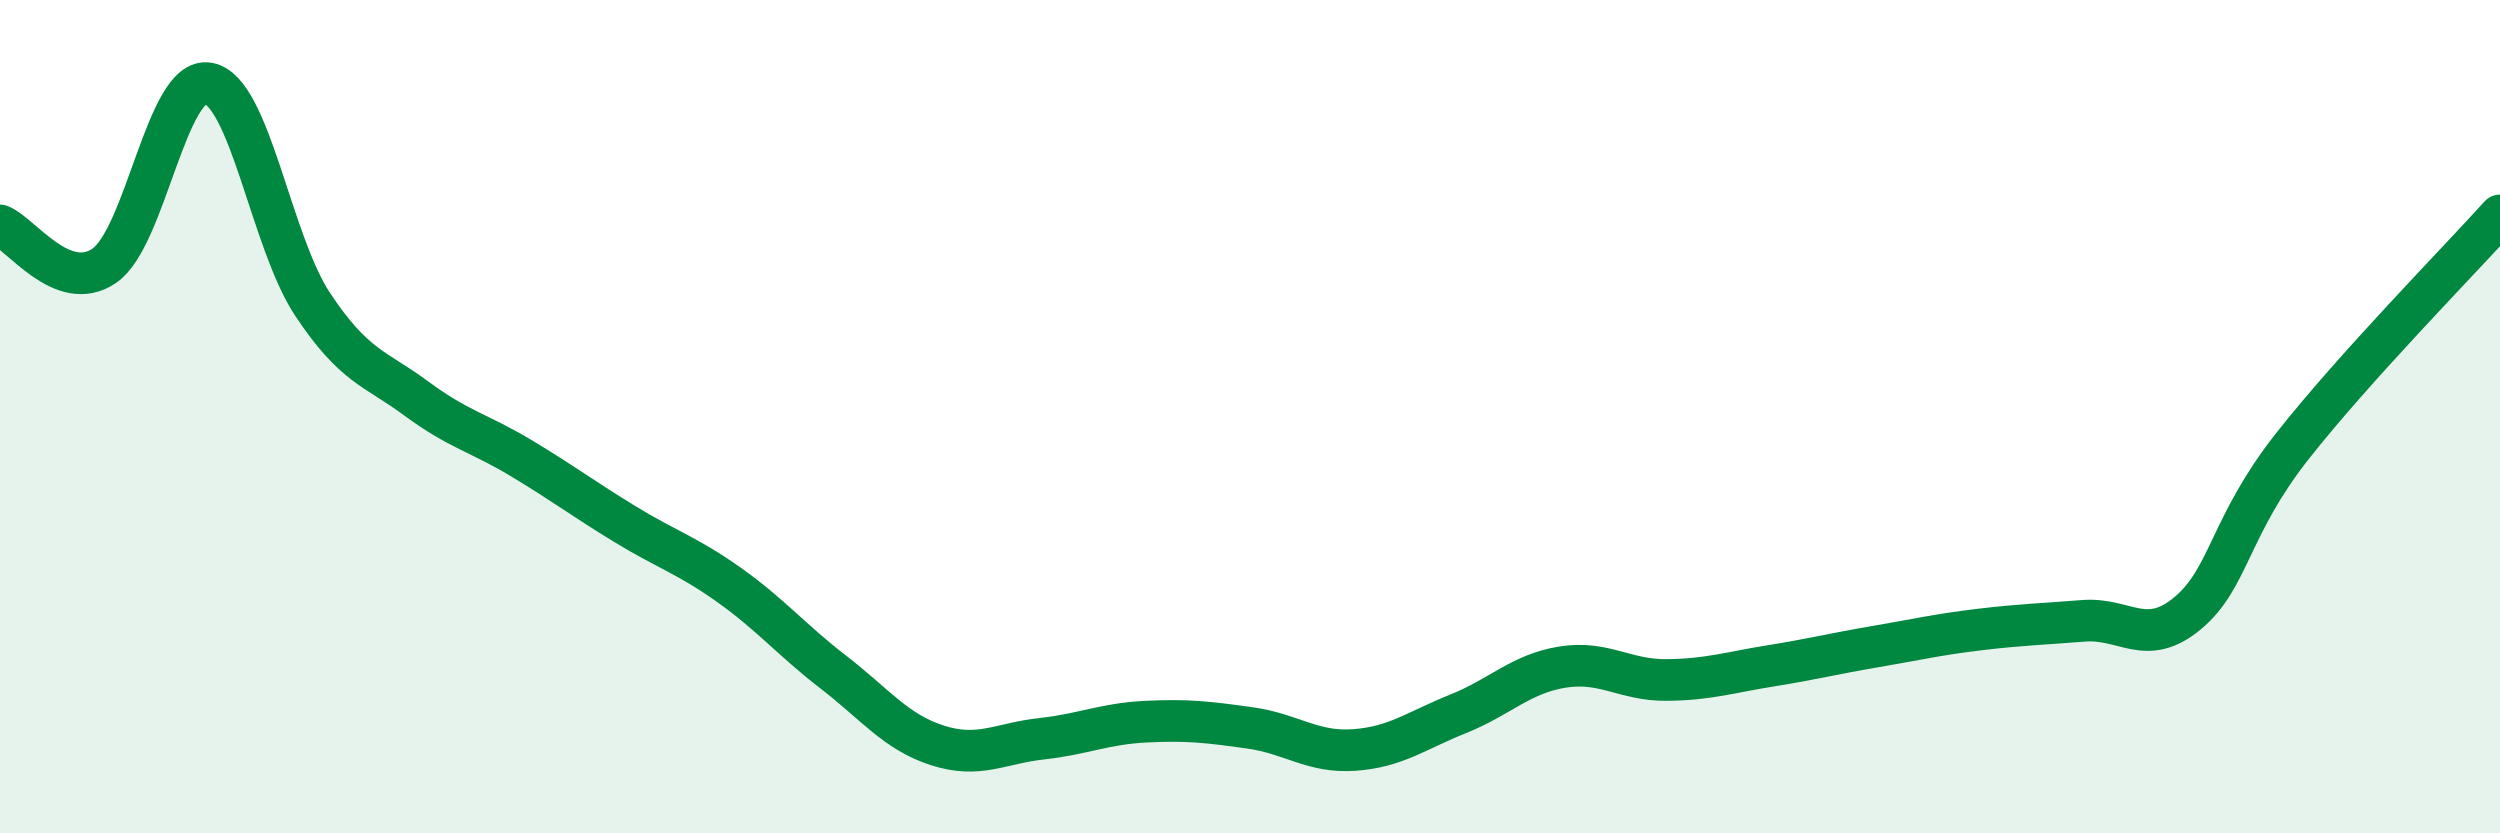
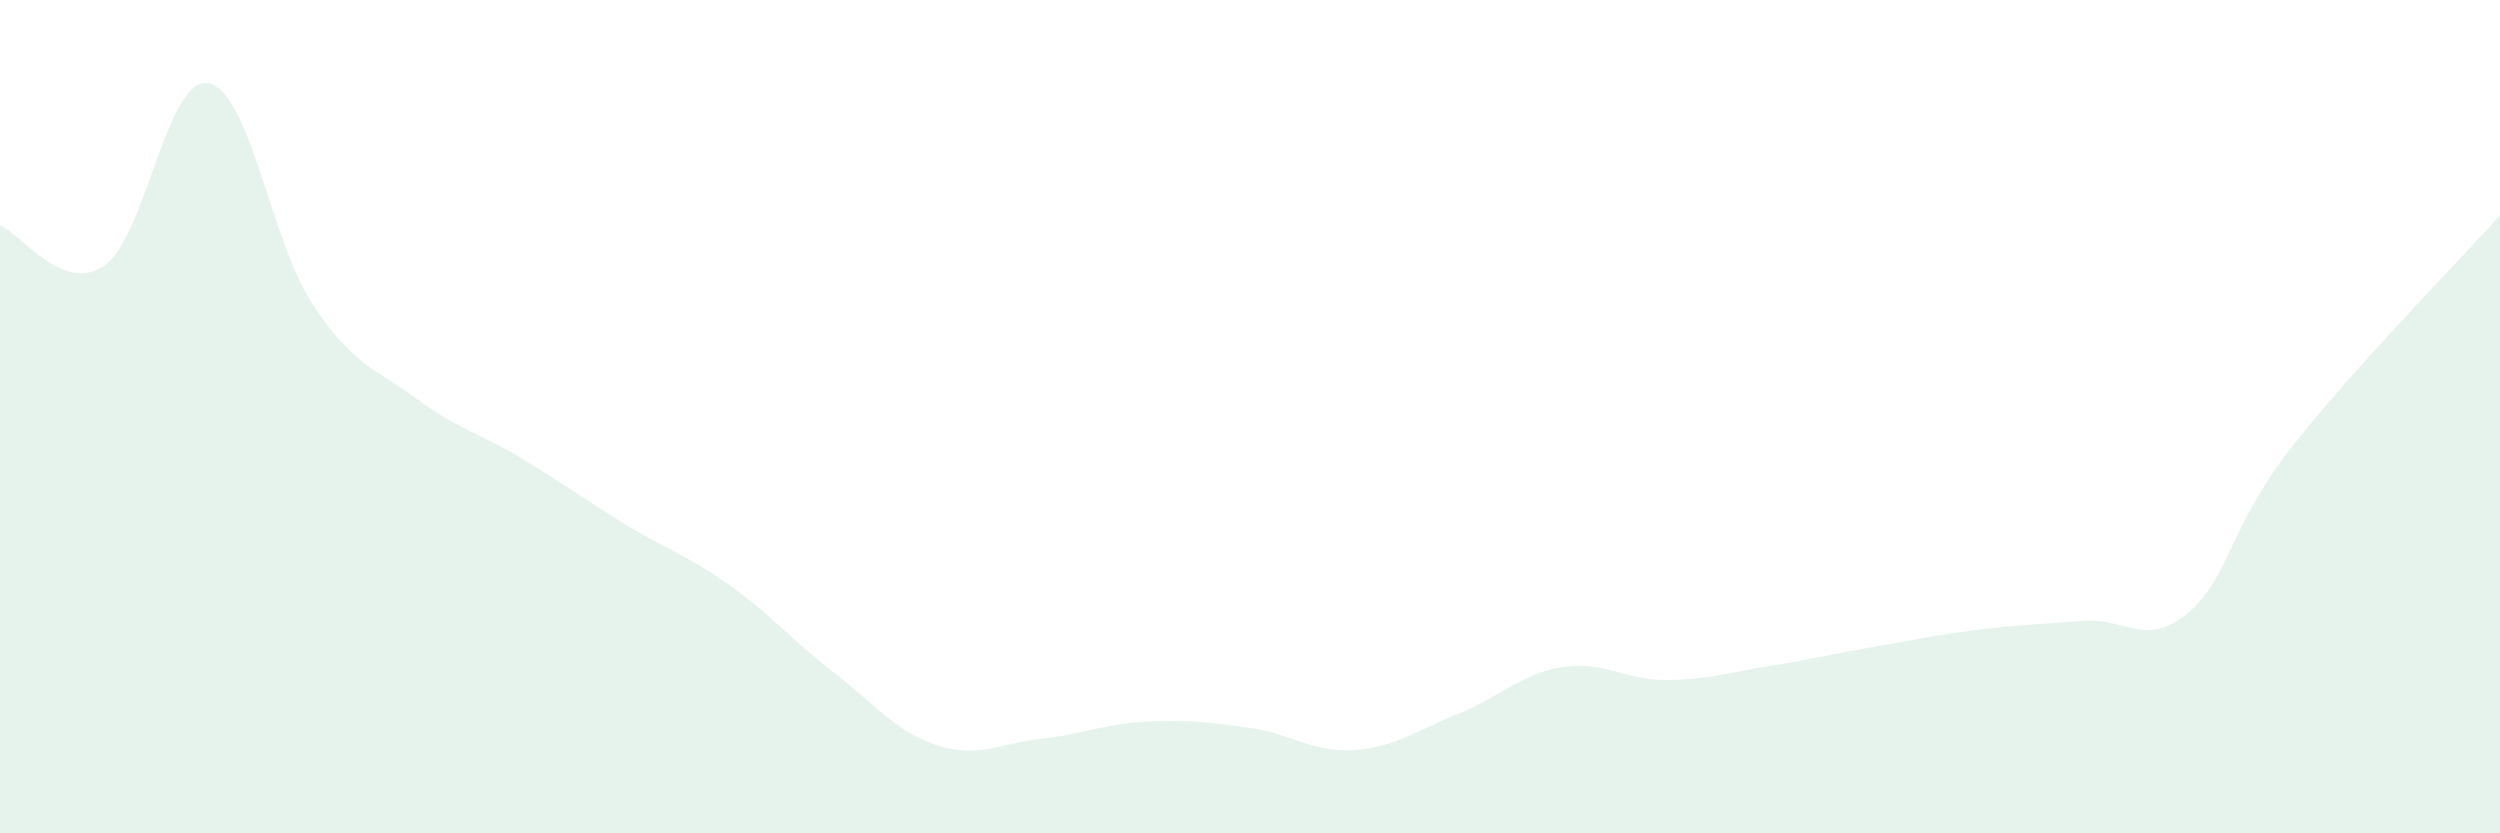
<svg xmlns="http://www.w3.org/2000/svg" width="60" height="20" viewBox="0 0 60 20">
  <path d="M 0,5.41 C 0.5,5.6 1.5,7.06 2.5,6.38 C 3.5,5.7 4,1.82 5,2 C 6,2.18 6.5,5.79 7.5,7.3 C 8.5,8.81 9,8.83 10,9.57 C 11,10.31 11.5,10.39 12.5,10.99 C 13.5,11.59 14,11.97 15,12.58 C 16,13.19 16.5,13.33 17.5,14.04 C 18.5,14.75 19,15.36 20,16.13 C 21,16.9 21.5,17.57 22.5,17.89 C 23.5,18.21 24,17.84 25,17.73 C 26,17.62 26.5,17.37 27.5,17.32 C 28.5,17.27 29,17.33 30,17.47 C 31,17.61 31.5,18.07 32.5,18 C 33.5,17.93 34,17.53 35,17.13 C 36,16.73 36.5,16.17 37.5,16.01 C 38.5,15.85 39,16.33 40,16.32 C 41,16.31 41.5,16.14 42.5,15.98 C 43.5,15.82 44,15.69 45,15.52 C 46,15.35 46.5,15.23 47.5,15.11 C 48.5,14.99 49,14.98 50,14.9 C 51,14.82 51.5,15.55 52.5,14.72 C 53.5,13.89 53.5,12.64 55,10.73 C 56.5,8.82 59,6.28 60,5.17L60 20L0 20Z" fill="#008740" opacity="0.1" stroke-linecap="round" stroke-linejoin="round" />
-   <path d="M 0,5.41 C 0.5,5.6 1.5,7.06 2.5,6.38 C 3.5,5.7 4,1.82 5,2 C 6,2.18 6.5,5.79 7.5,7.3 C 8.5,8.81 9,8.83 10,9.57 C 11,10.31 11.5,10.39 12.5,10.99 C 13.5,11.59 14,11.97 15,12.58 C 16,13.19 16.5,13.33 17.5,14.04 C 18.5,14.75 19,15.36 20,16.13 C 21,16.9 21.5,17.57 22.5,17.89 C 23.5,18.21 24,17.84 25,17.73 C 26,17.62 26.5,17.37 27.5,17.32 C 28.5,17.27 29,17.33 30,17.47 C 31,17.61 31.5,18.07 32.5,18 C 33.5,17.93 34,17.53 35,17.13 C 36,16.73 36.5,16.17 37.5,16.01 C 38.5,15.85 39,16.33 40,16.32 C 41,16.31 41.5,16.14 42.5,15.98 C 43.5,15.82 44,15.69 45,15.52 C 46,15.35 46.5,15.23 47.5,15.11 C 48.5,14.99 49,14.98 50,14.9 C 51,14.82 51.5,15.55 52.5,14.72 C 53.5,13.89 53.5,12.64 55,10.73 C 56.5,8.82 59,6.28 60,5.17" stroke="#008740" stroke-width="1" fill="none" stroke-linecap="round" stroke-linejoin="round" />
</svg>